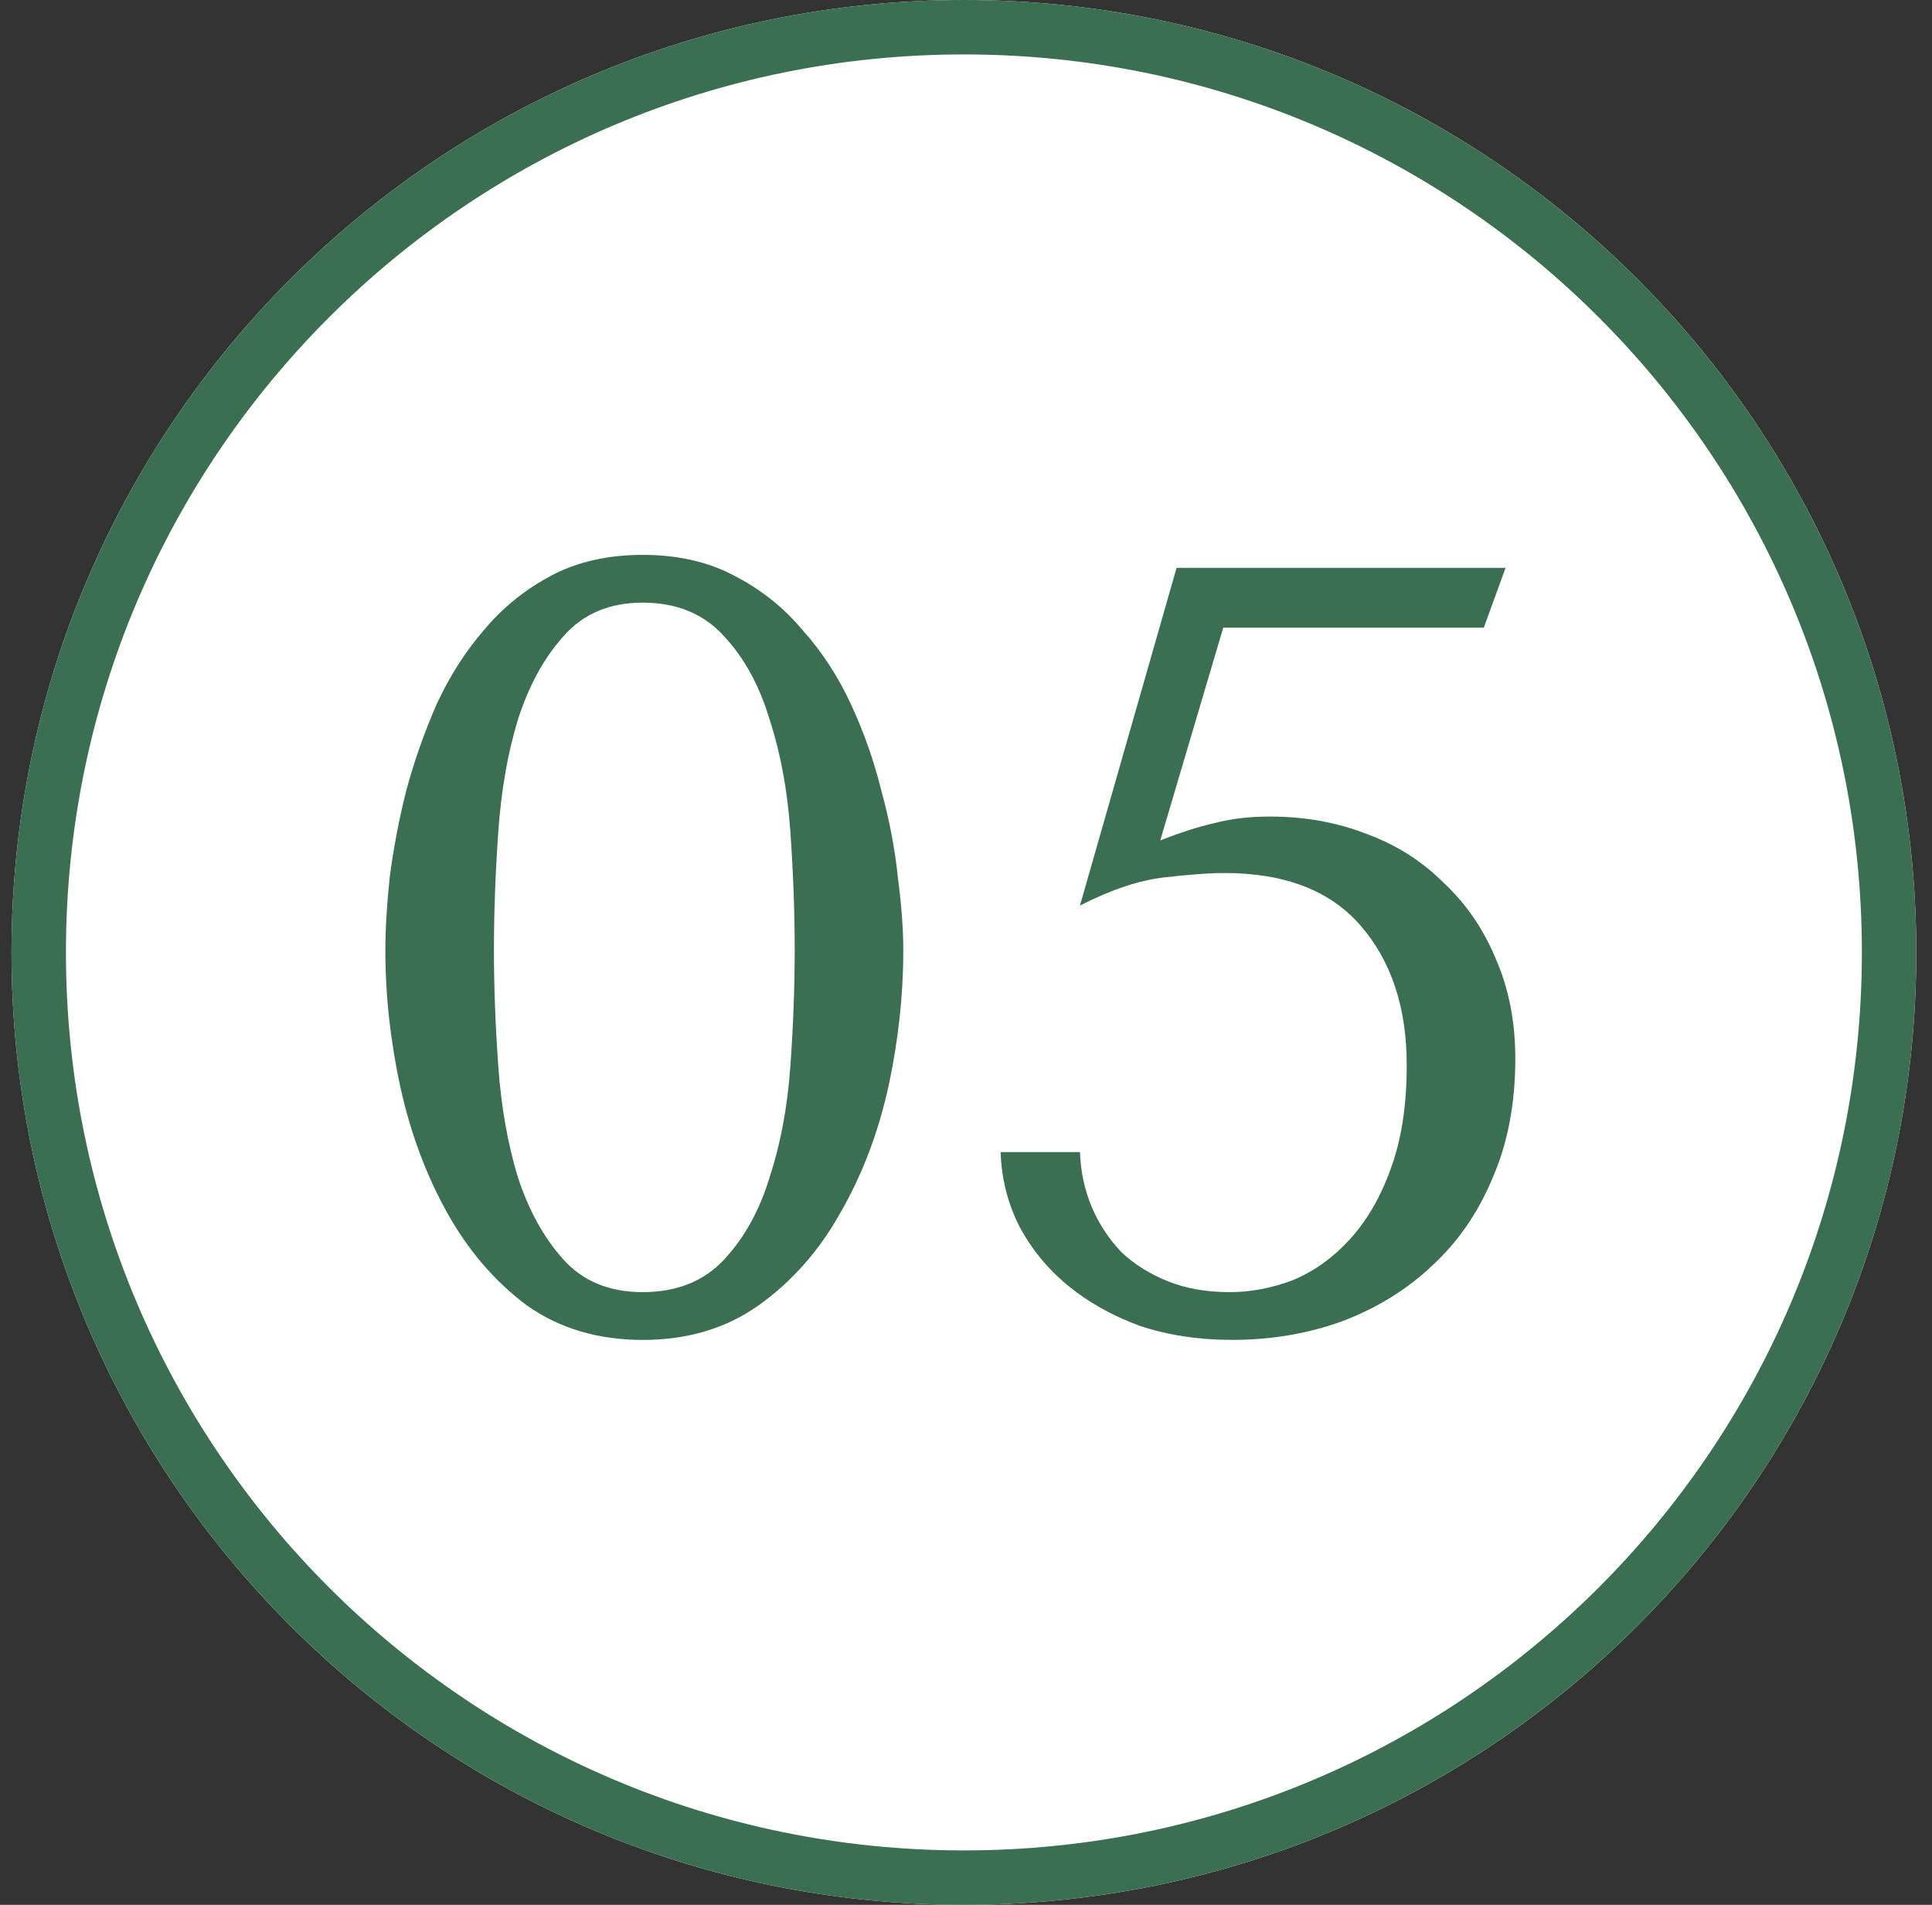
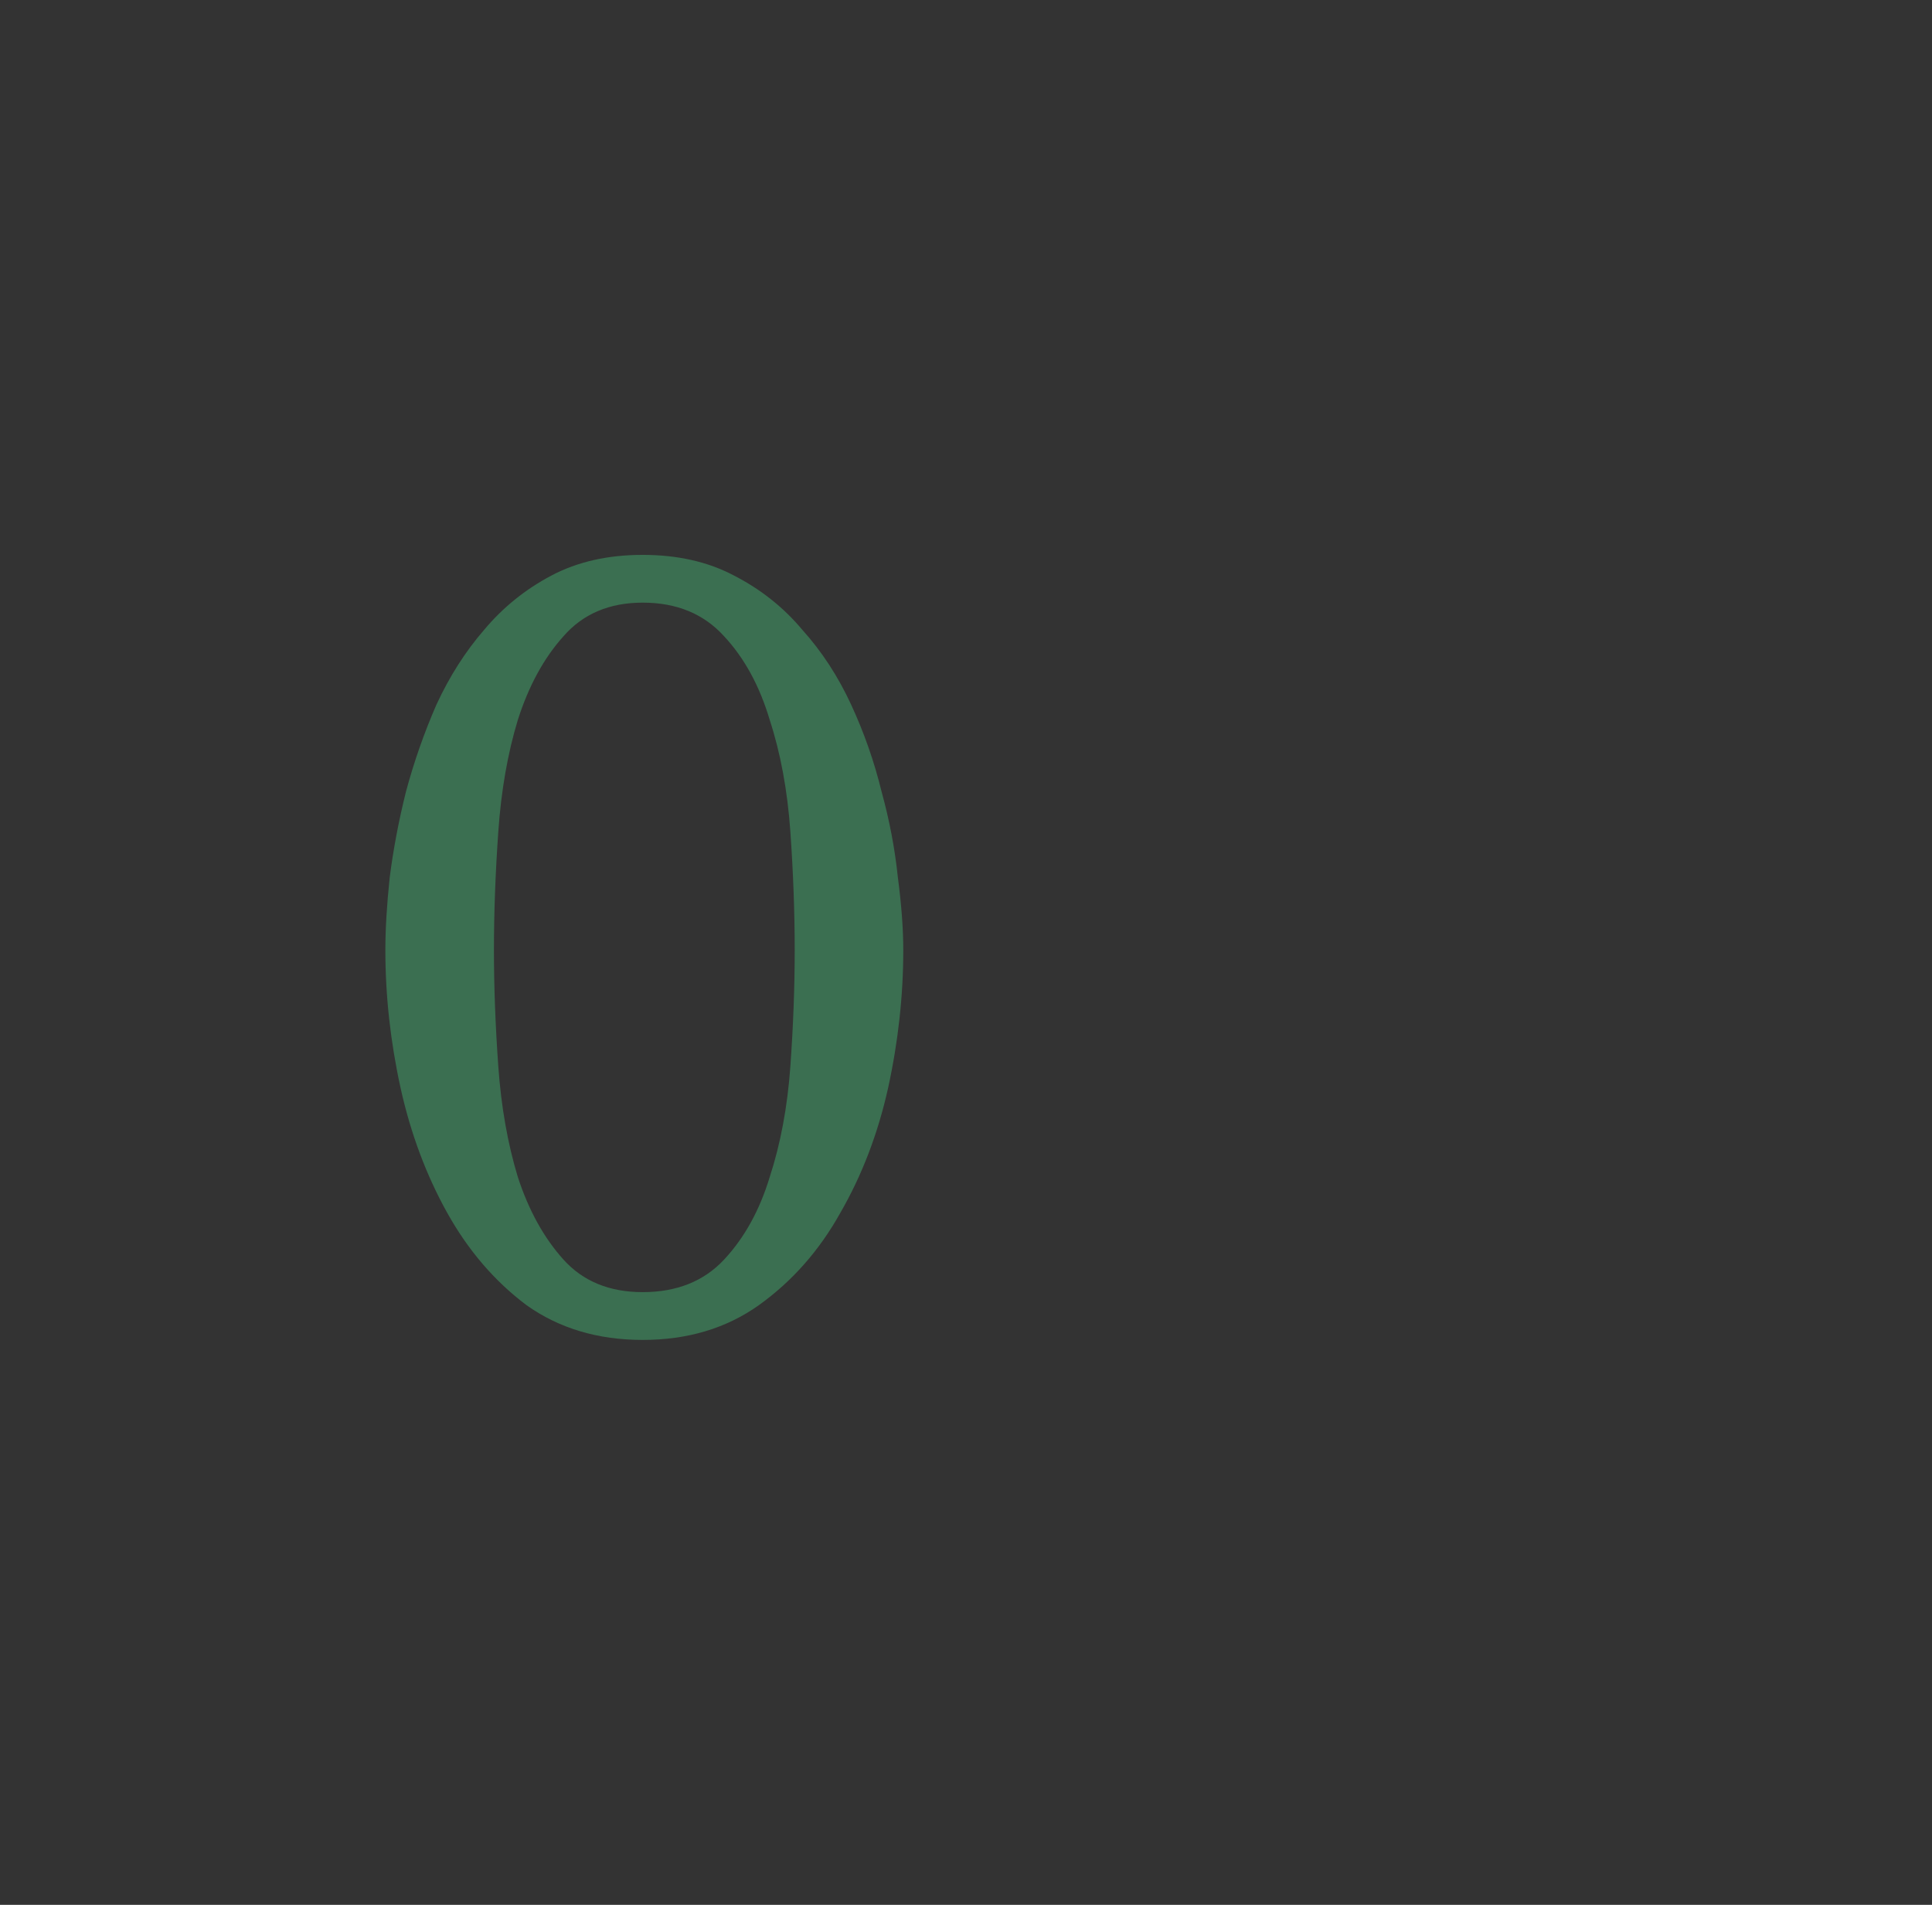
<svg xmlns="http://www.w3.org/2000/svg" width="71" height="70" viewBox="0 0 71 70" fill="none">
  <rect x="0" y="0" width="71" height="70" fill="#333333" stroke="none" />
-   <path d="M70.423 35C70.423 54.33 54.753 70 35.423 70C16.093 70 0.423 54.33 0.423 35C0.423 15.67 16.093 0 35.423 0C54.753 0 70.423 15.67 70.423 35Z" fill="white" />
-   <path fill-rule="evenodd" clip-rule="evenodd" d="M35.423 68C53.648 68 68.423 53.225 68.423 35C68.423 16.775 53.648 2 35.423 2C17.198 2 2.423 16.775 2.423 35C2.423 53.225 17.198 68 35.423 68ZM35.423 70C54.753 70 70.423 54.33 70.423 35C70.423 15.67 54.753 0 35.423 0C16.093 0 0.423 15.67 0.423 35C0.423 54.33 16.093 70 35.423 70Z" fill="#3B6F51" />
-   <path d="M42.639 30.884C43.384 30.592 44.049 30.379 44.635 30.246C45.246 30.087 45.925 30.007 46.67 30.007C47.946 30.007 49.13 30.22 50.221 30.645C51.312 31.044 52.256 31.643 53.054 32.441C53.879 33.212 54.517 34.143 54.969 35.234C55.448 36.325 55.687 37.548 55.687 38.905C55.687 40.554 55.408 42.017 54.849 43.294C54.317 44.571 53.573 45.648 52.615 46.526C51.684 47.404 50.58 48.082 49.303 48.561C48.053 49.013 46.709 49.239 45.273 49.239C44.049 49.239 42.919 49.066 41.881 48.721C40.87 48.348 39.993 47.856 39.248 47.244C38.503 46.633 37.904 45.901 37.452 45.05C37.027 44.199 36.8 43.294 36.774 42.336H39.687C39.713 43.055 39.86 43.733 40.126 44.371C40.392 44.983 40.751 45.529 41.203 46.007C41.682 46.46 42.254 46.819 42.919 47.085C43.584 47.351 44.342 47.484 45.193 47.484C45.965 47.484 46.736 47.337 47.508 47.045C48.279 46.726 48.971 46.233 49.582 45.569C50.221 44.877 50.726 44.012 51.099 42.975C51.498 41.911 51.697 40.634 51.697 39.144C51.697 37.043 51.139 35.34 50.021 34.037C48.904 32.733 47.228 32.082 44.994 32.082C44.462 32.082 43.73 32.135 42.799 32.241C41.868 32.348 40.831 32.693 39.687 33.279L43.238 20.869H55.328L54.53 23.064H44.954L42.639 30.884Z" fill="#3B6F51" />
  <path d="M14.162 34.915C14.162 34.144 14.215 33.252 14.322 32.242C14.455 31.204 14.654 30.153 14.92 29.089C15.213 27.999 15.585 26.934 16.038 25.897C16.516 24.86 17.102 23.942 17.793 23.144C18.485 22.319 19.309 21.654 20.267 21.149C21.225 20.643 22.342 20.391 23.619 20.391C24.896 20.391 26.013 20.643 26.971 21.149C27.955 21.654 28.793 22.319 29.484 23.144C30.203 23.942 30.801 24.86 31.28 25.897C31.759 26.934 32.131 27.999 32.397 29.089C32.69 30.153 32.889 31.204 32.996 32.242C33.129 33.252 33.195 34.144 33.195 34.915C33.195 36.591 33.009 38.28 32.637 39.983C32.264 41.658 31.679 43.188 30.881 44.571C30.11 45.955 29.112 47.085 27.888 47.963C26.691 48.814 25.268 49.24 23.619 49.24C21.97 49.24 20.546 48.814 19.349 47.963C18.179 47.085 17.208 45.955 16.436 44.571C15.665 43.188 15.093 41.658 14.721 39.983C14.348 38.28 14.162 36.591 14.162 34.915ZM18.152 34.915C18.152 36.272 18.206 37.695 18.312 39.184C18.418 40.674 18.658 42.031 19.03 43.254C19.429 44.478 19.988 45.489 20.706 46.287C21.424 47.085 22.395 47.484 23.619 47.484C24.869 47.484 25.867 47.085 26.611 46.287C27.356 45.489 27.915 44.478 28.287 43.254C28.686 42.031 28.939 40.674 29.046 39.184C29.152 37.695 29.205 36.272 29.205 34.915C29.205 33.532 29.152 32.082 29.046 30.566C28.939 29.049 28.686 27.679 28.287 26.456C27.915 25.206 27.356 24.181 26.611 23.383C25.867 22.559 24.869 22.146 23.619 22.146C22.395 22.146 21.424 22.559 20.706 23.383C19.988 24.181 19.429 25.206 19.03 26.456C18.658 27.679 18.418 29.049 18.312 30.566C18.206 32.082 18.152 33.532 18.152 34.915Z" fill="#3B6F51" />
</svg>